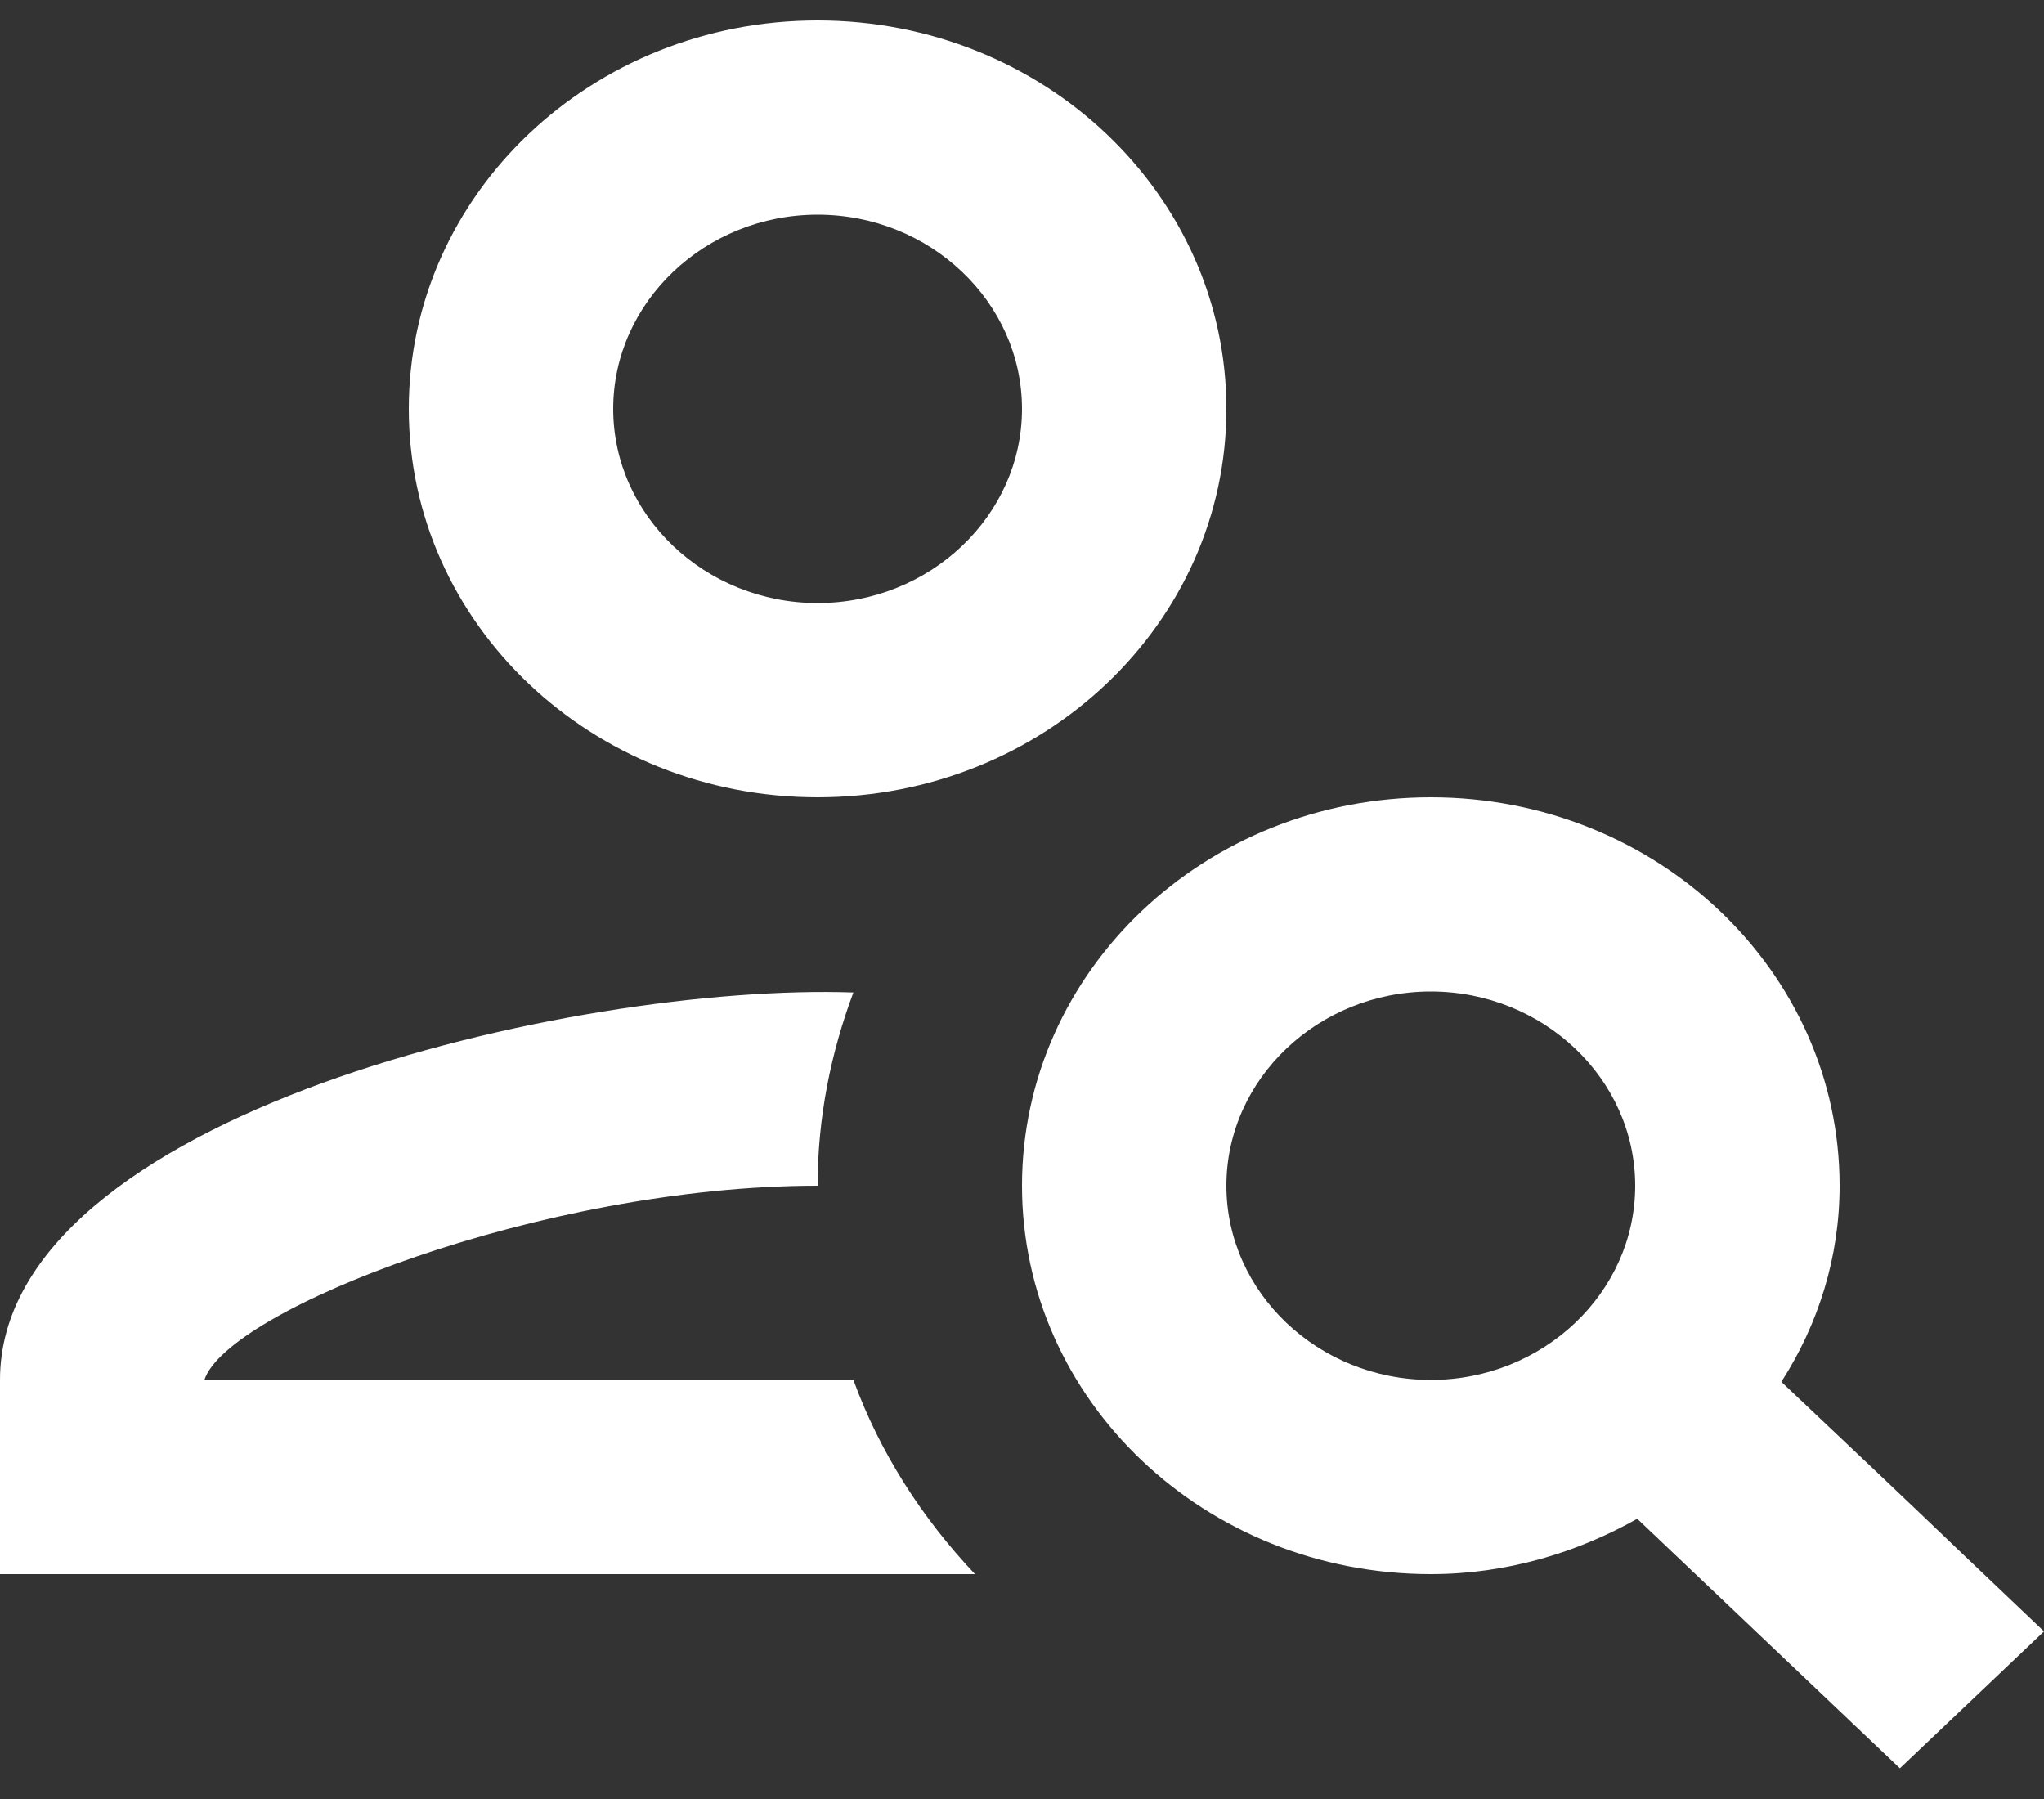
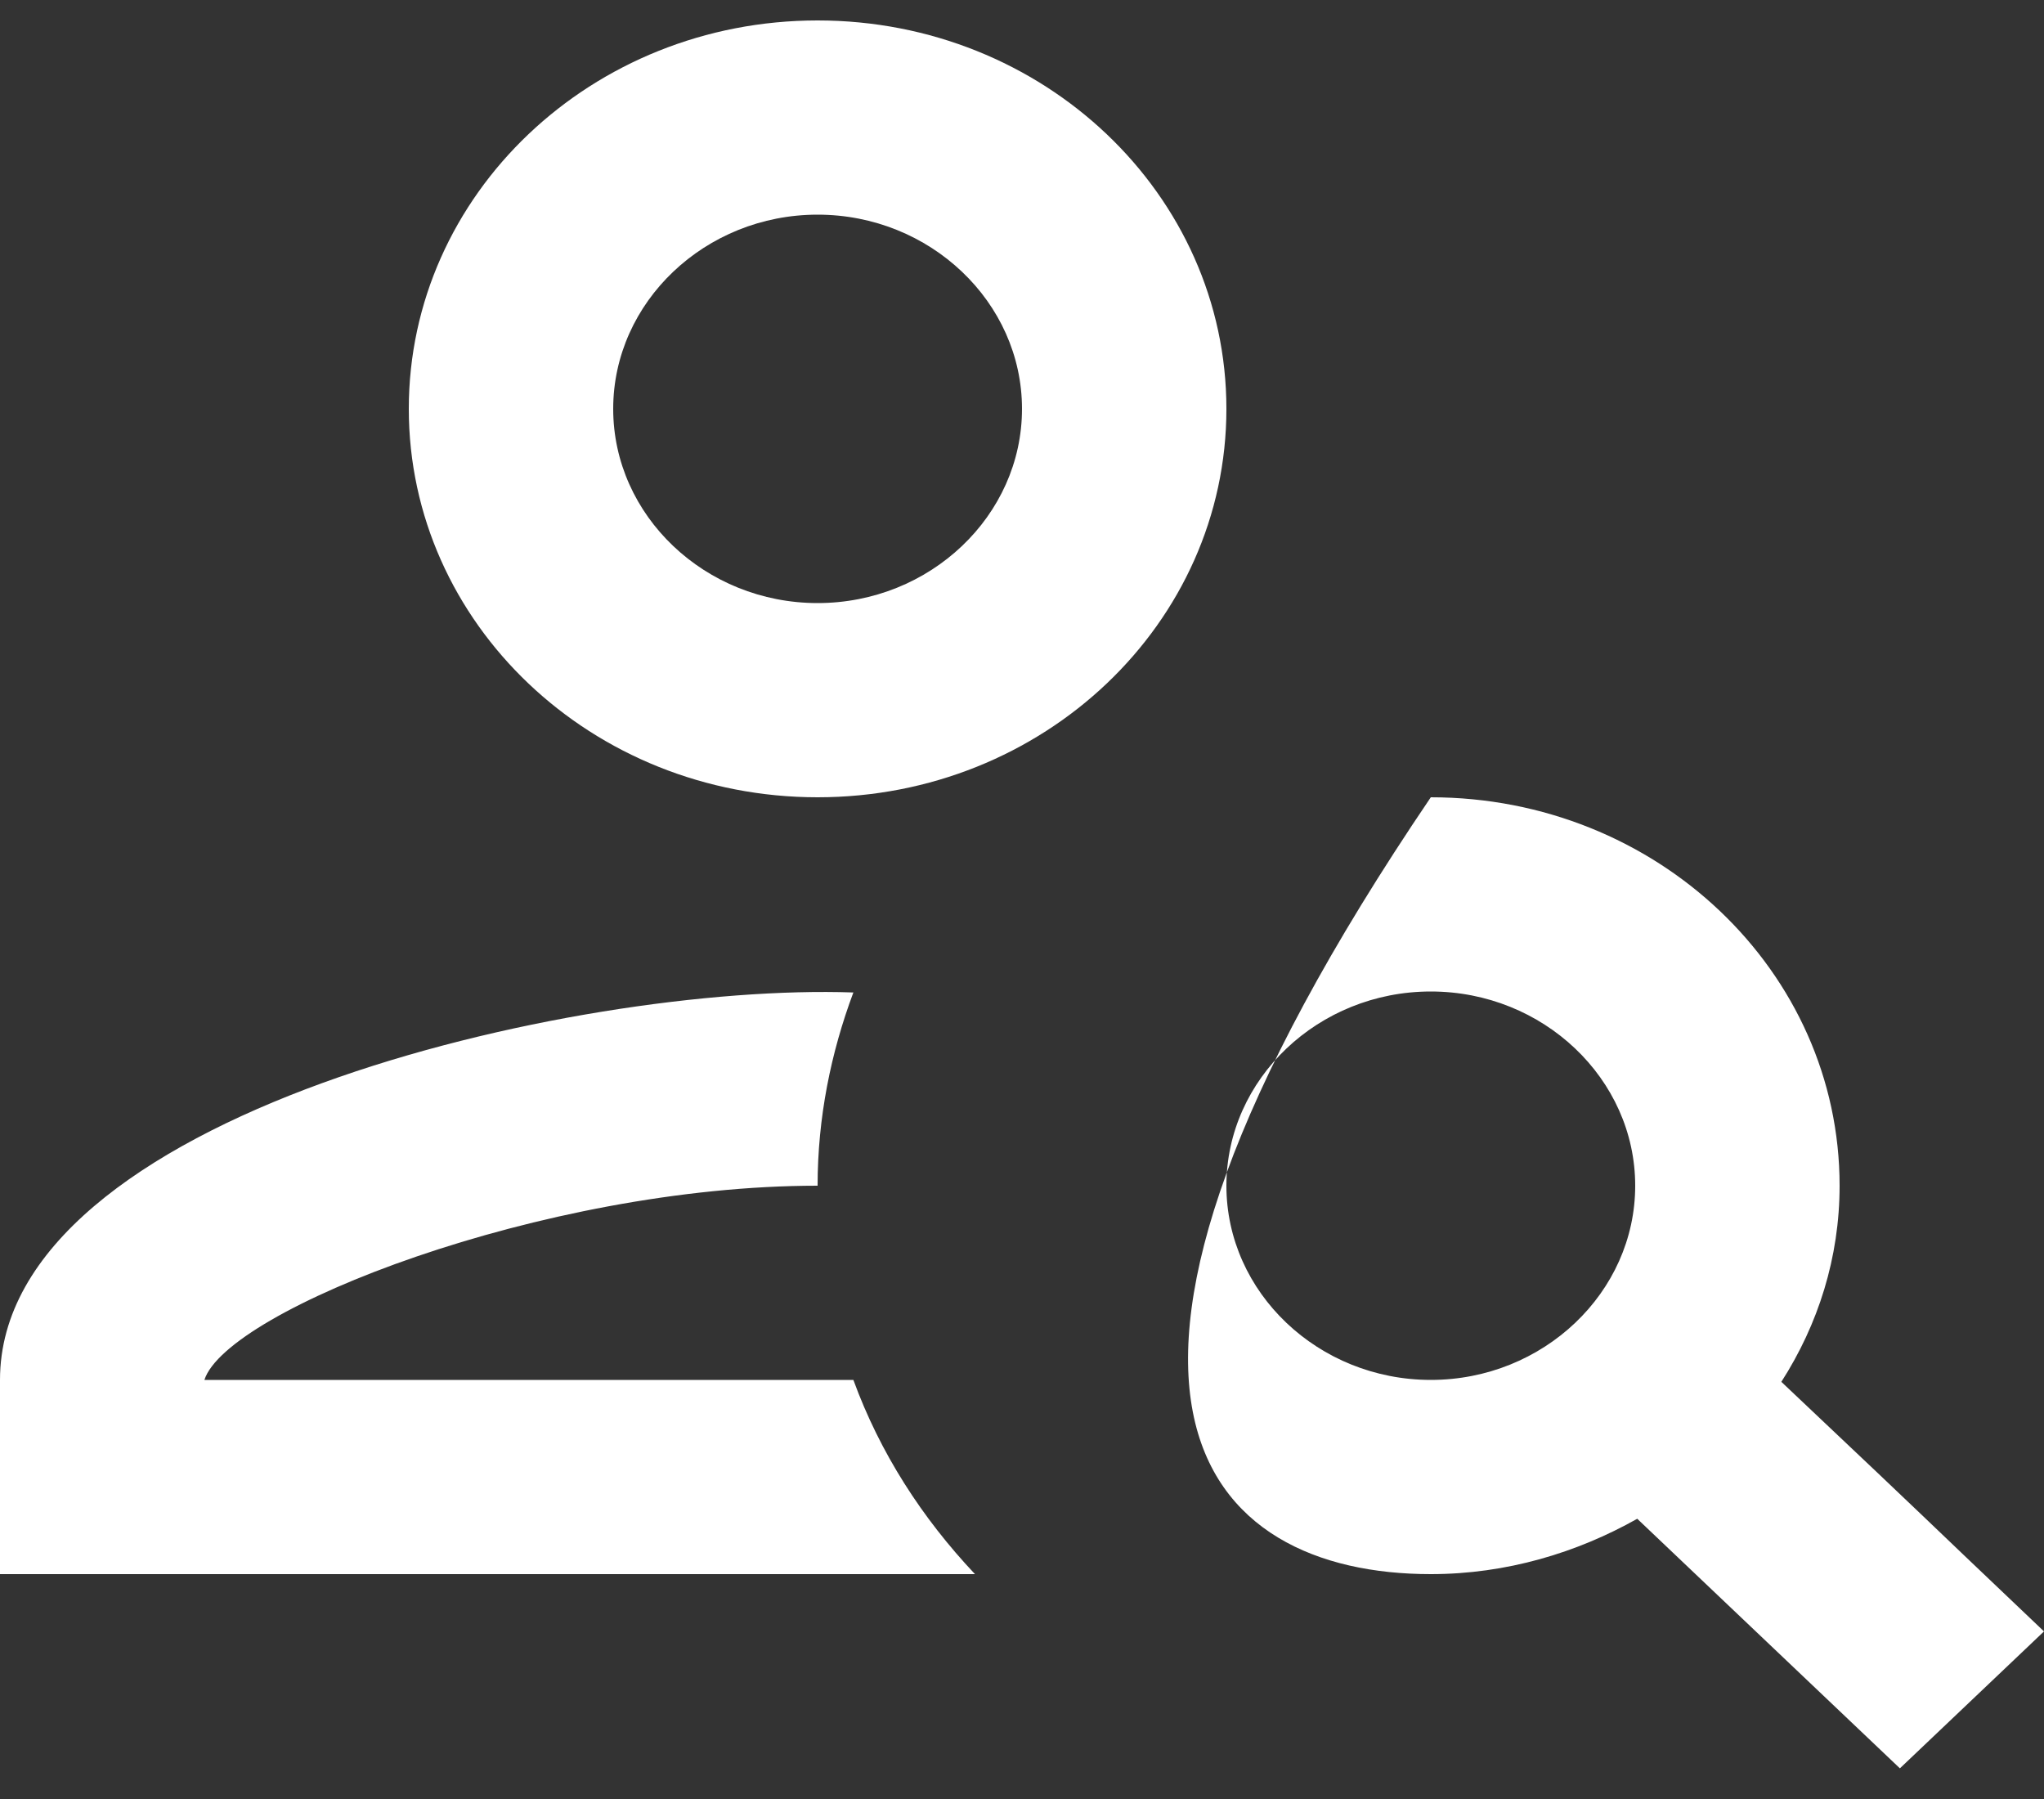
<svg xmlns="http://www.w3.org/2000/svg" width="50" height="44" viewBox="0 0 50 44" fill="none">
  <rect x="0" y="0" width="50" height="44" fill="#333333" stroke="none" />
-   <path d="M20 19.5C25.525 19.5 30 15.249 30 10C30 4.751 25.525 0.5 20 0.5C14.475 0.5 10 4.751 10 10C10 15.249 14.475 19.5 20 19.5ZM20 5.25C22.75 5.25 25 7.388 25 10C25 12.613 22.75 14.75 20 14.75C17.25 14.75 15 12.613 15 10C15 7.388 17.25 5.25 20 5.25ZM5 33.75C5.55 32.04 13.275 29 20 29C20 27.337 20.325 25.746 20.875 24.274C14.05 24.036 0 27.266 0 33.75V38.5H23.85C22.55 37.123 21.525 35.531 20.875 33.75H5ZM43.575 33.797C44.475 32.396 45 30.758 45 29C45 23.751 40.525 19.5 35 19.5C29.475 19.5 25 23.751 25 29C25 34.249 29.475 38.5 35 38.5C36.85 38.5 38.575 37.977 40.05 37.146L46.475 43.25L50 39.901C46.25 36.339 48.025 38.001 43.575 33.797ZM35 33.75C32.25 33.75 30 31.613 30 29C30 26.387 32.25 24.25 35 24.25C37.75 24.25 40 26.387 40 29C40 31.613 37.75 33.75 35 33.75Z" fill="white" />
+   <path d="M20 19.5C25.525 19.5 30 15.249 30 10C30 4.751 25.525 0.5 20 0.5C14.475 0.5 10 4.751 10 10C10 15.249 14.475 19.5 20 19.5ZM20 5.25C22.75 5.25 25 7.388 25 10C25 12.613 22.75 14.75 20 14.75C17.25 14.75 15 12.613 15 10C15 7.388 17.25 5.25 20 5.25ZM5 33.75C5.55 32.04 13.275 29 20 29C20 27.337 20.325 25.746 20.875 24.274C14.05 24.036 0 27.266 0 33.75V38.5H23.85C22.55 37.123 21.525 35.531 20.875 33.75H5ZM43.575 33.797C44.475 32.396 45 30.758 45 29C45 23.751 40.525 19.5 35 19.5C25 34.249 29.475 38.5 35 38.5C36.85 38.5 38.575 37.977 40.05 37.146L46.475 43.25L50 39.901C46.25 36.339 48.025 38.001 43.575 33.797ZM35 33.75C32.25 33.75 30 31.613 30 29C30 26.387 32.25 24.25 35 24.25C37.75 24.25 40 26.387 40 29C40 31.613 37.75 33.75 35 33.75Z" fill="white" />
</svg>